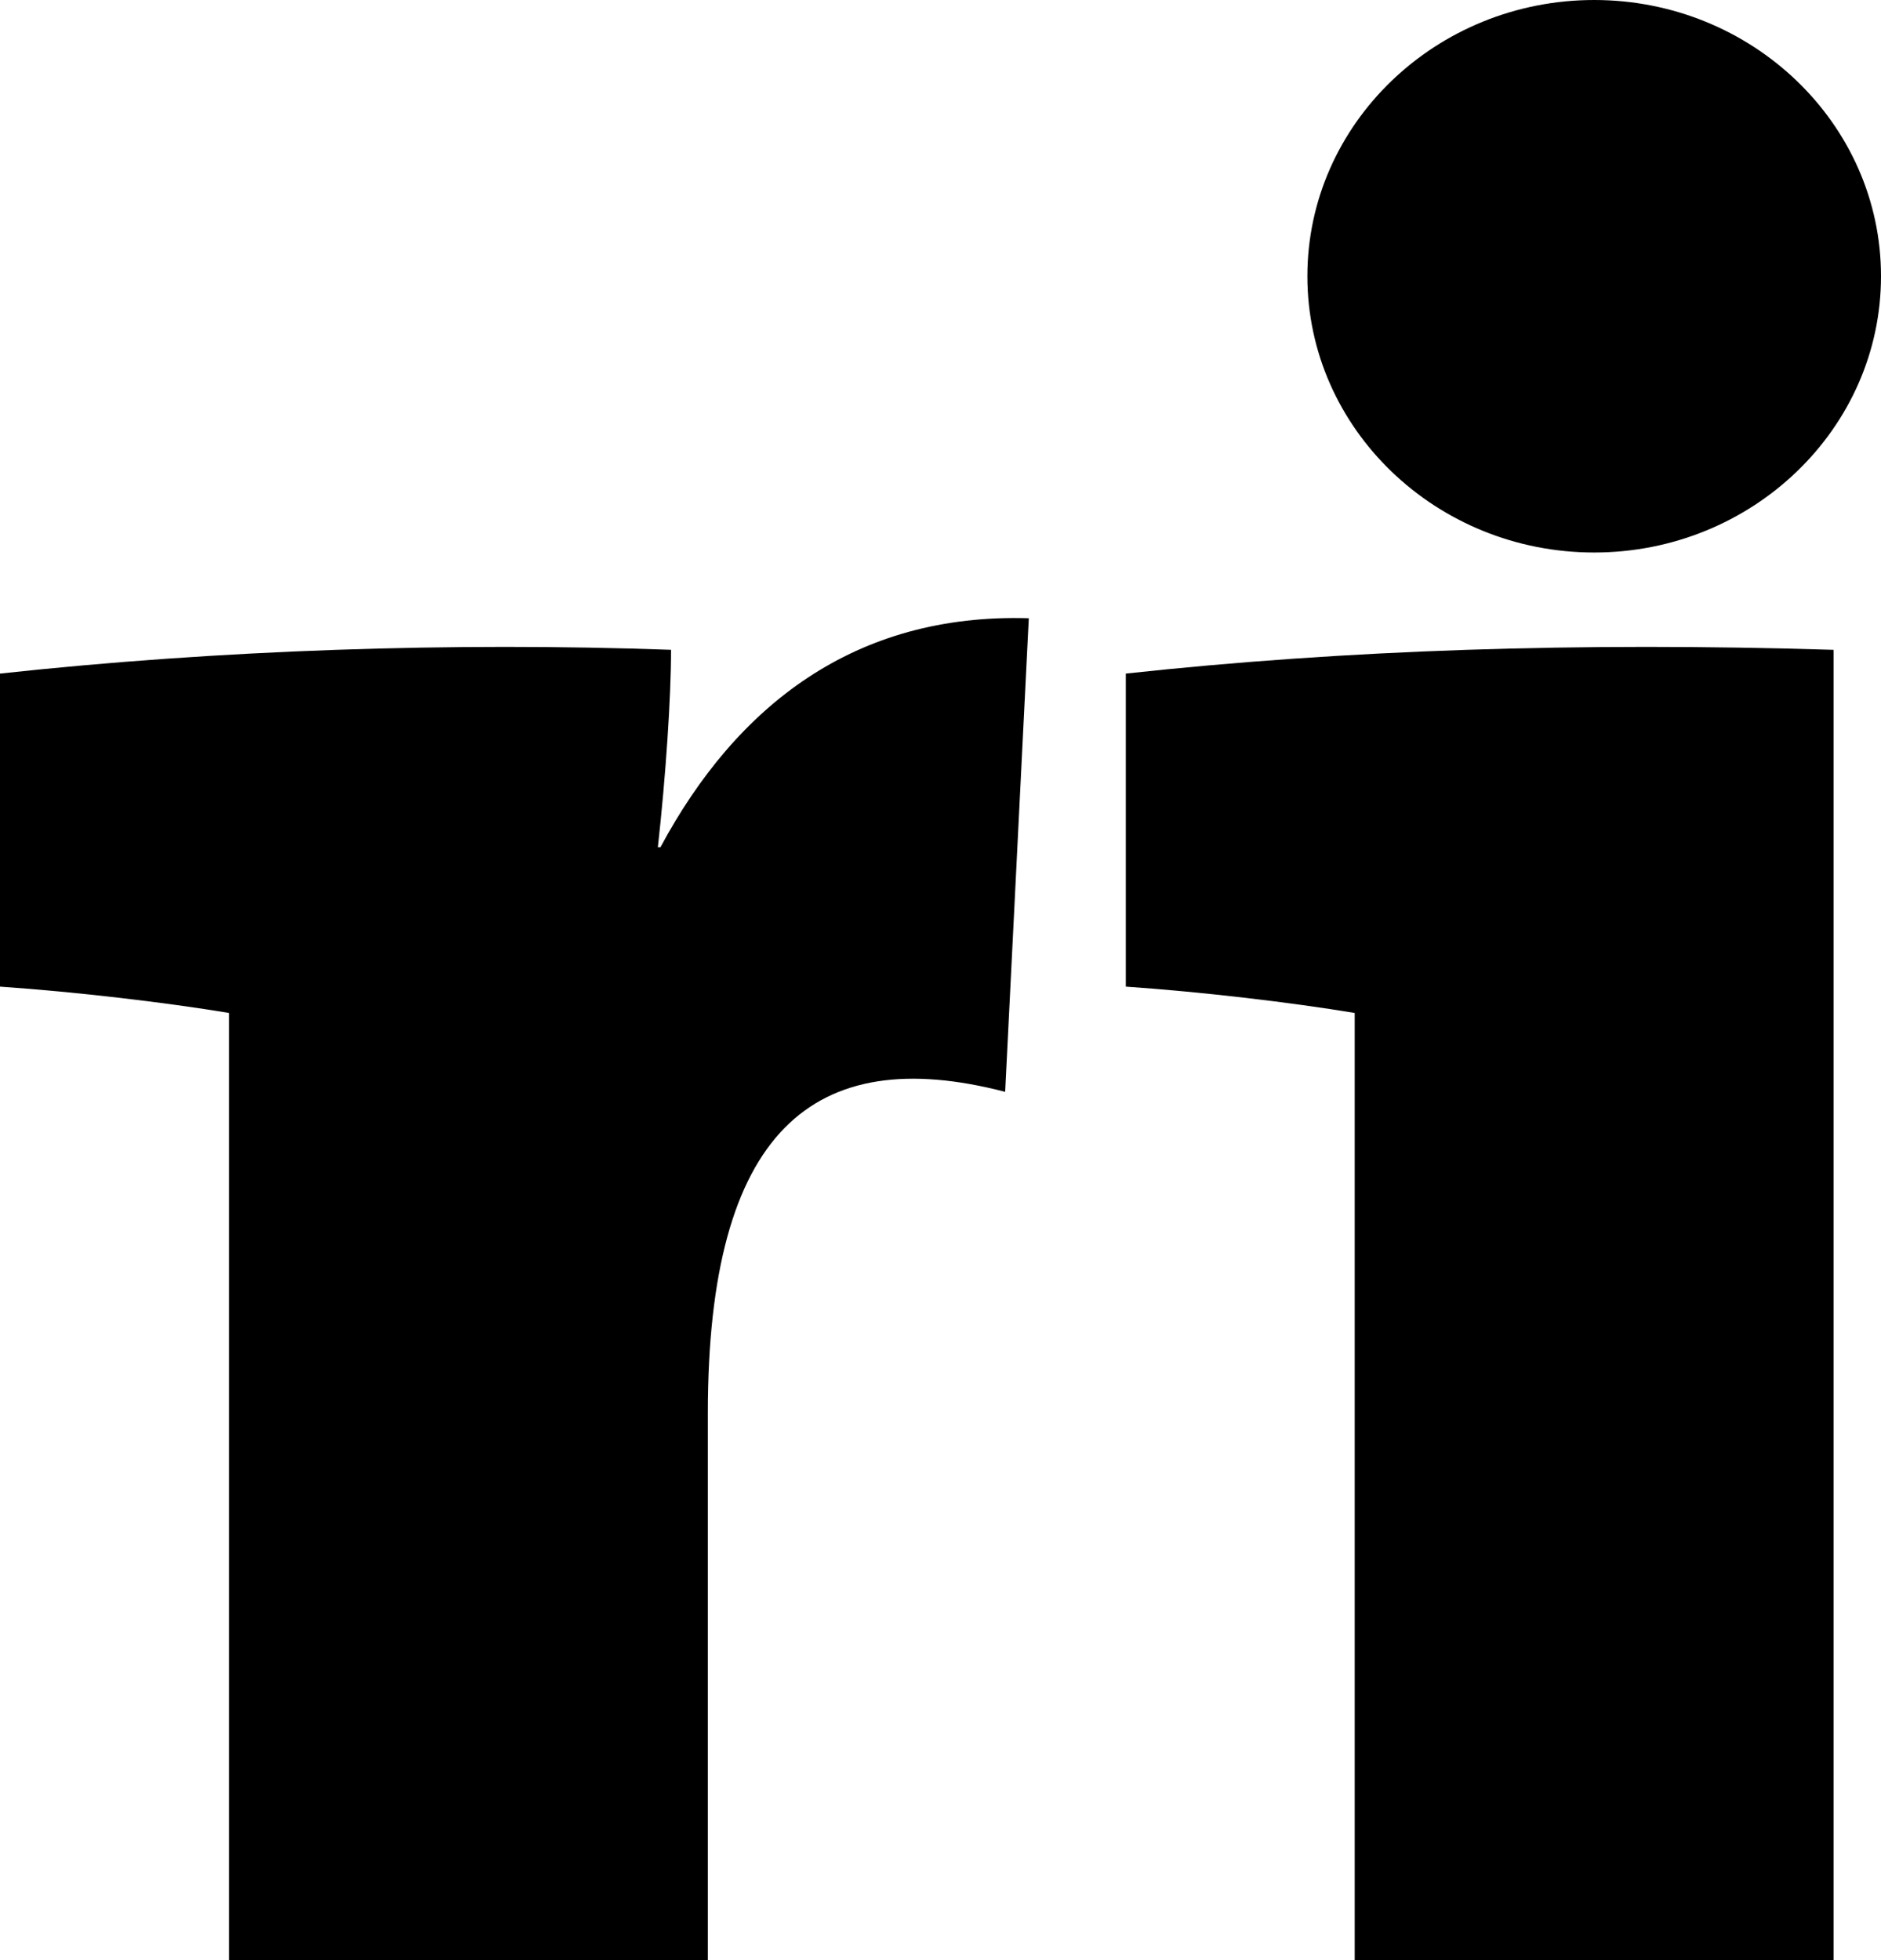
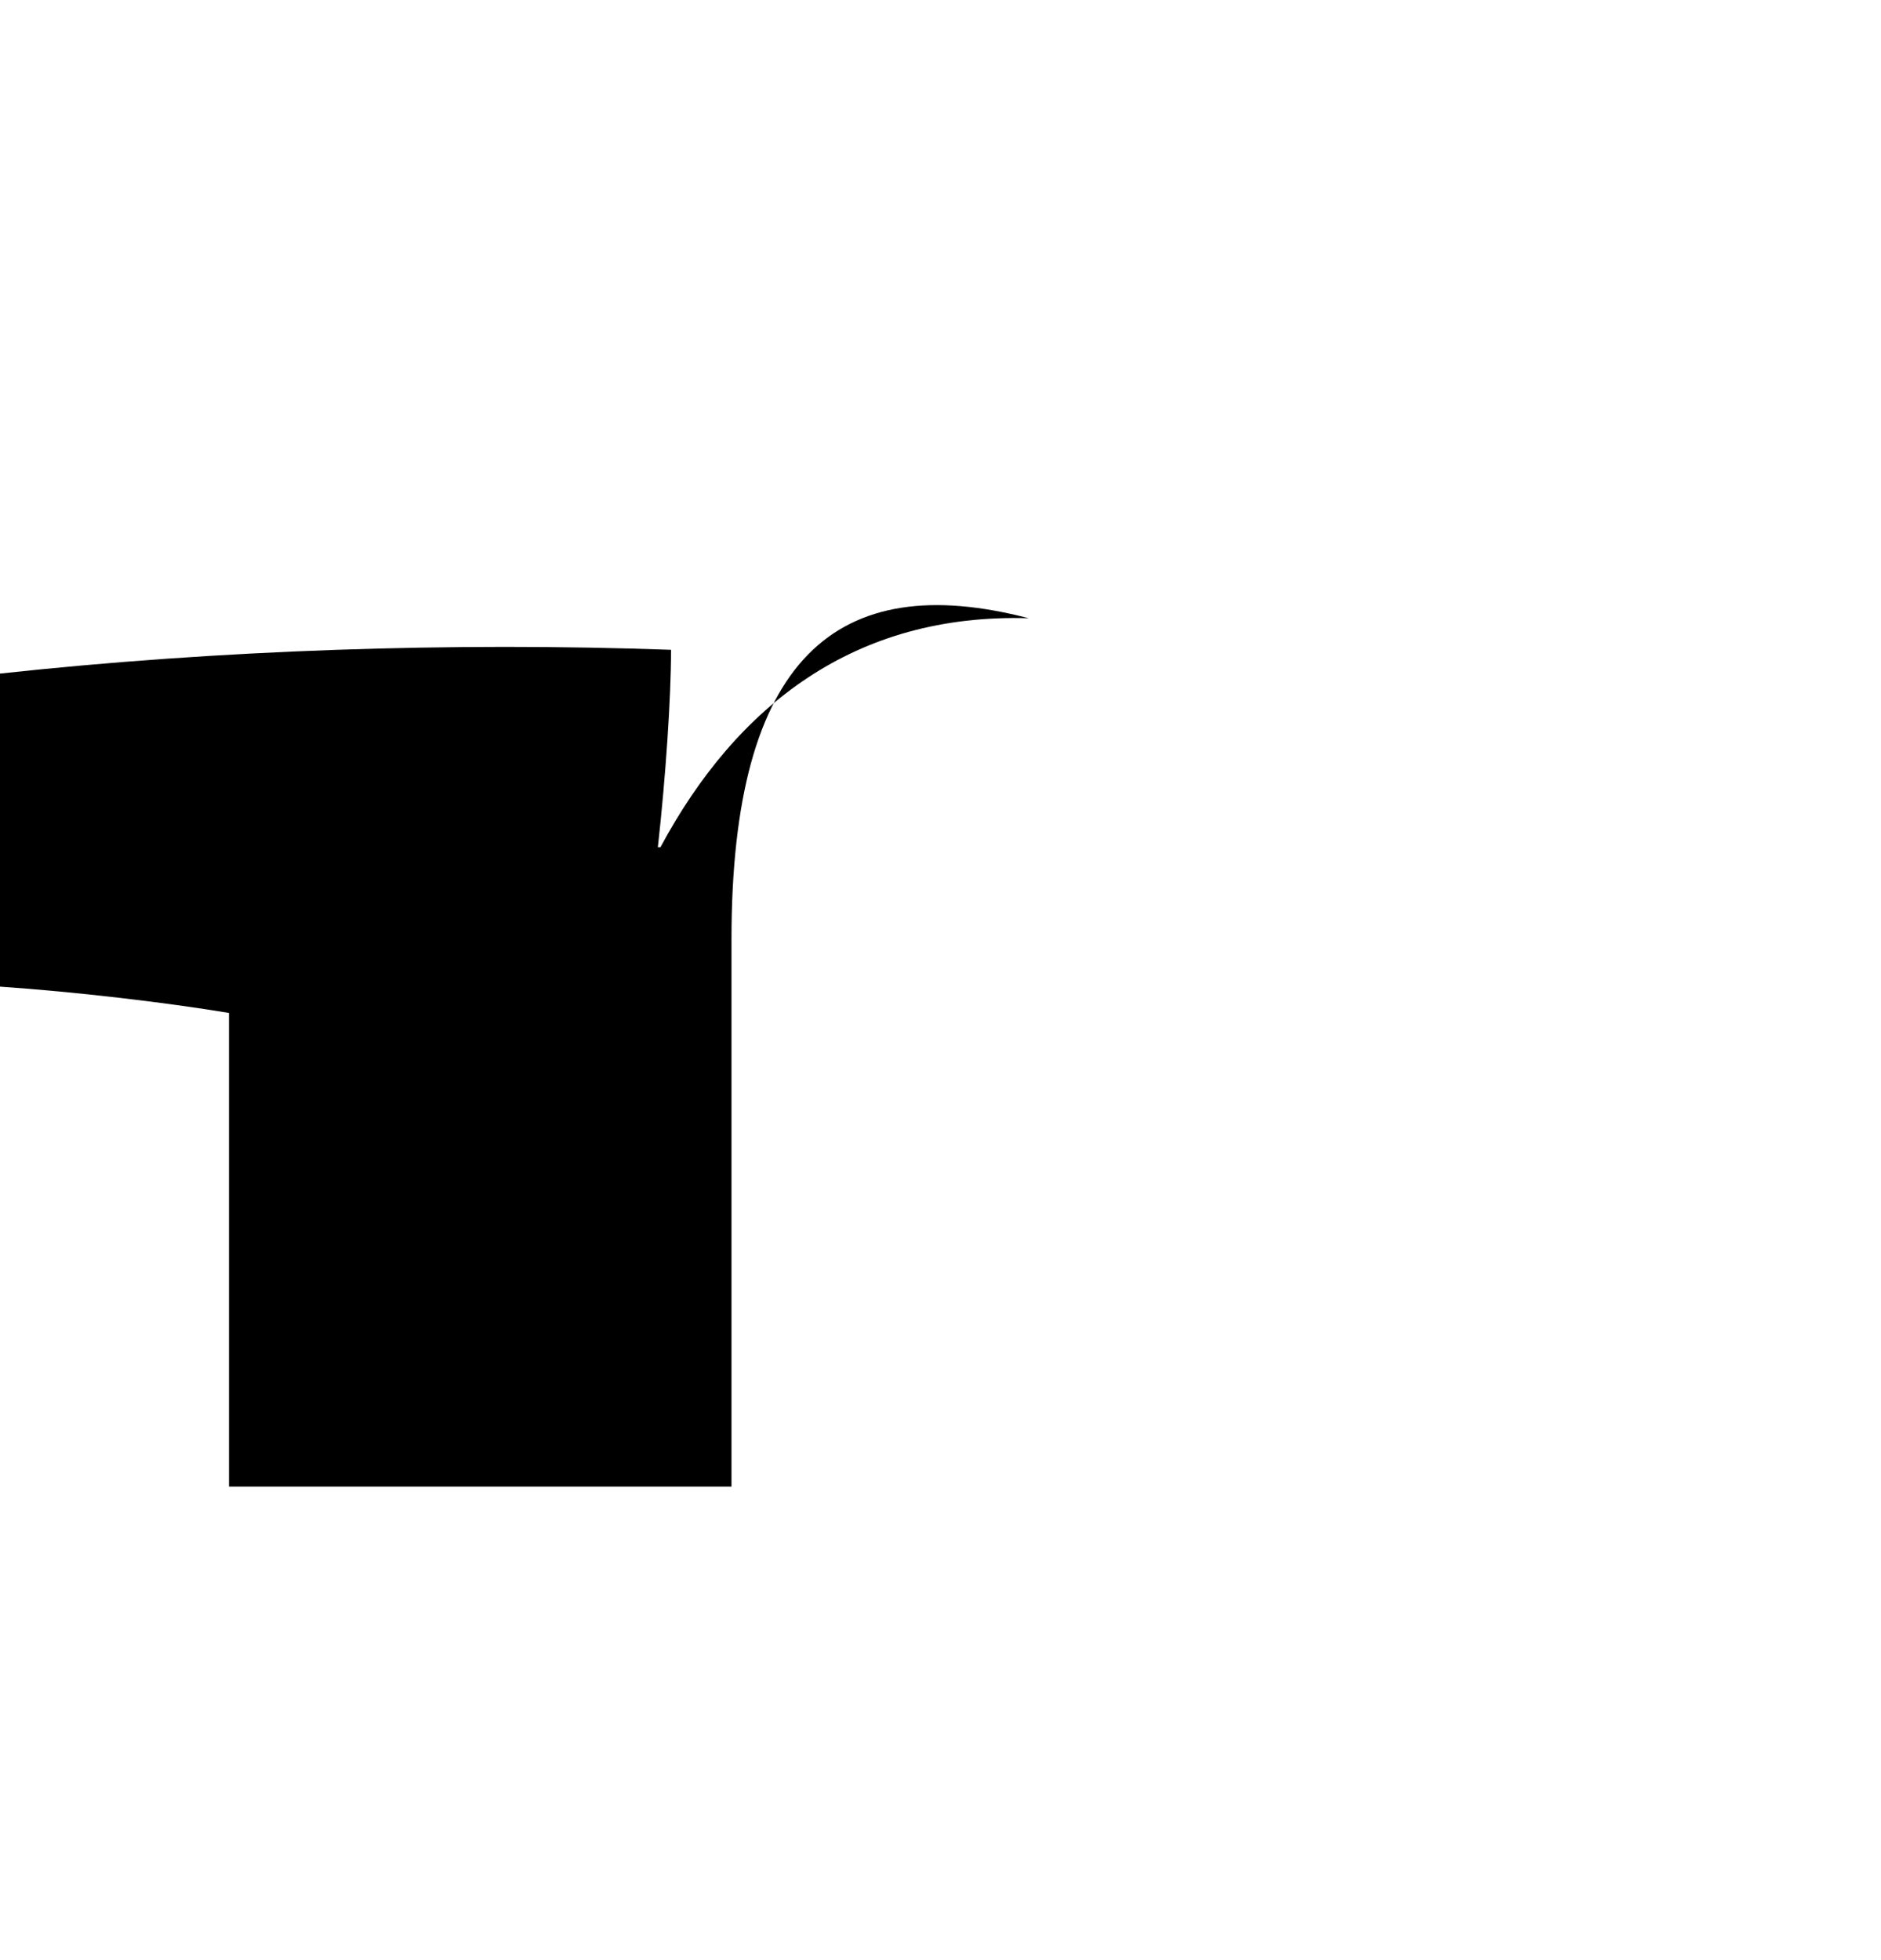
<svg xmlns="http://www.w3.org/2000/svg" id="uuid-642ccf3b-7f43-41cf-9503-11d28013ed44" data-name="Ebene 2" width="71.991" height="75.022" viewBox="0 0 71.991 75.022">
  <g id="uuid-a229d73b-553e-411a-a042-5f59c98fde91" data-name="Ebene 1">
-     <path d="M25.178,32.426h.099c2.921-5.441,7.452-8.964,14.098-8.764l-.905,18.126c-7.351-1.912-11.379,1.513-11.379,12.288v20.946H8.764V38.768c-2.417-.401-5.842-.806-8.764-1.007v-11.981c8.359-.91,17.324-1.208,25.683-.91,0,1.816-.202,4.836-.505,7.556" />
-     <path d="M70.176,75.021h-18.328V38.769c-2.417-.402-5.838-.808-8.76-1.008v-11.981c8.358-.909,17.32-1.209,27.088-.909v50.15Zm-9.162-53.875c-6.043,0-10.977-4.732-10.977-10.575,0-5.839,4.934-10.571,10.977-10.571,6.039,0,10.977,4.732,10.977,10.571,0,5.843-4.938,10.575-10.977,10.575" />
+     <path d="M25.178,32.426h.099c2.921-5.441,7.452-8.964,14.098-8.764c-7.351-1.912-11.379,1.513-11.379,12.288v20.946H8.764V38.768c-2.417-.401-5.842-.806-8.764-1.007v-11.981c8.359-.91,17.324-1.208,25.683-.91,0,1.816-.202,4.836-.505,7.556" />
  </g>
</svg>